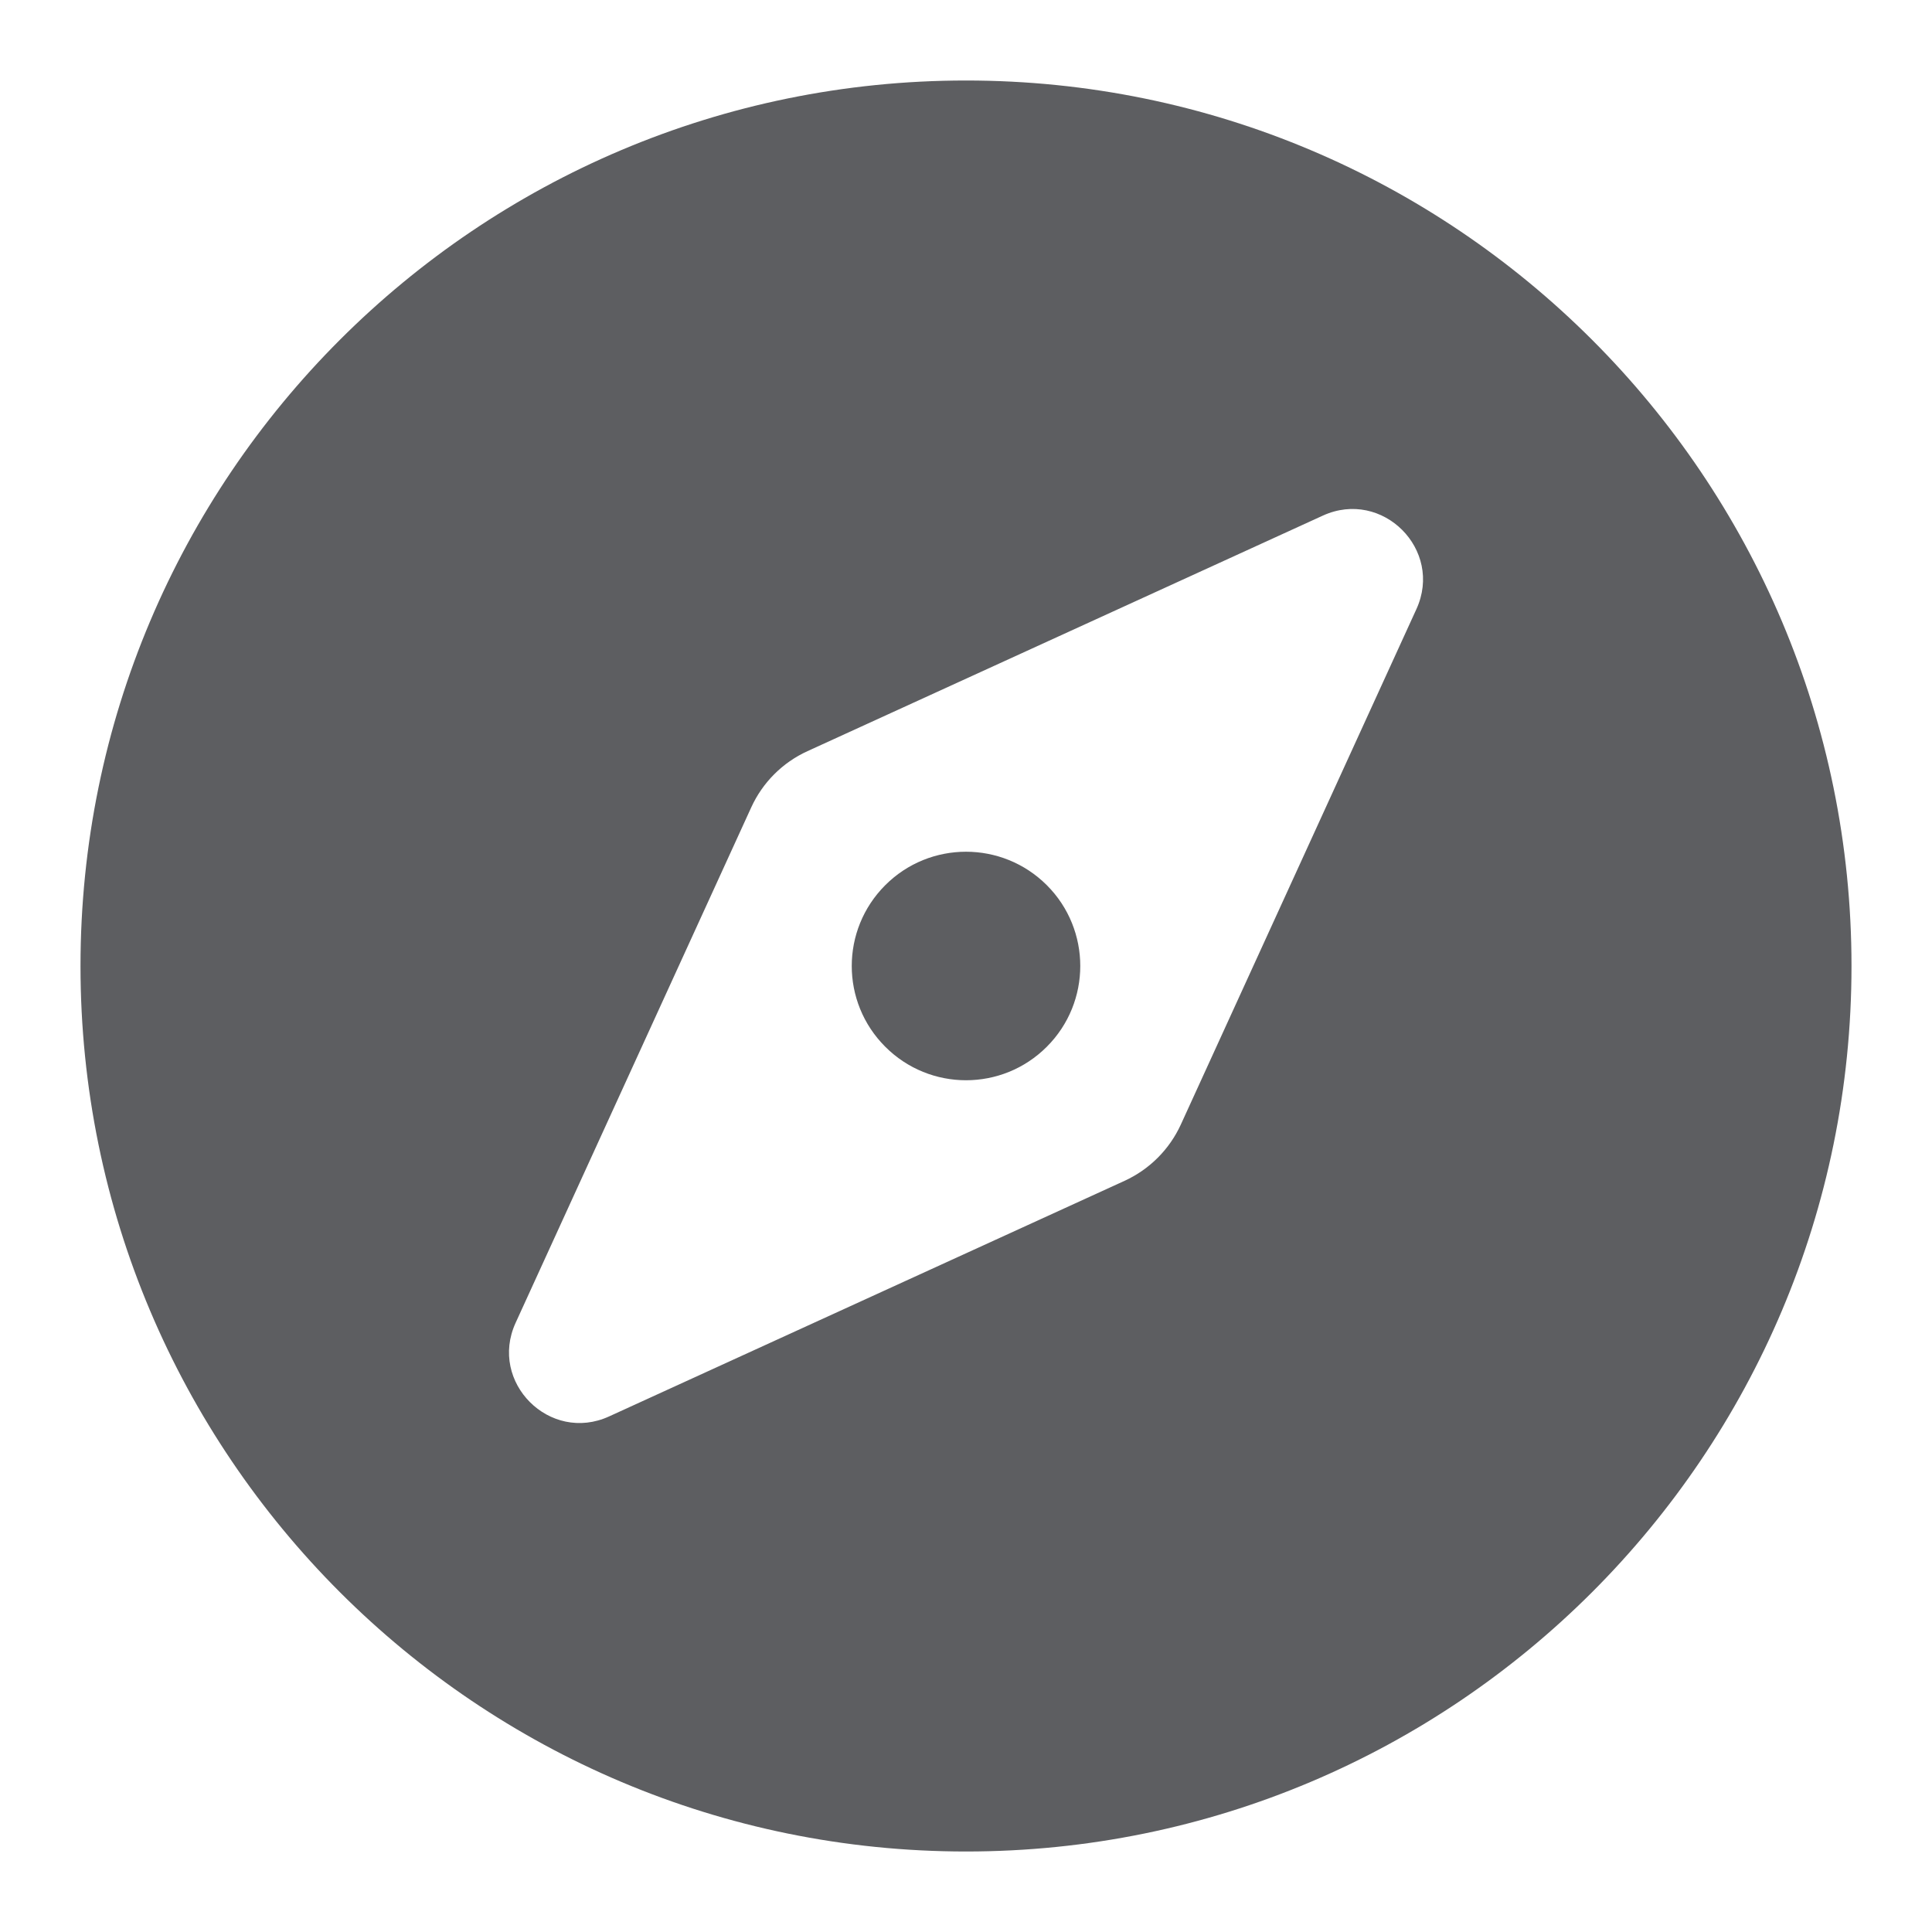
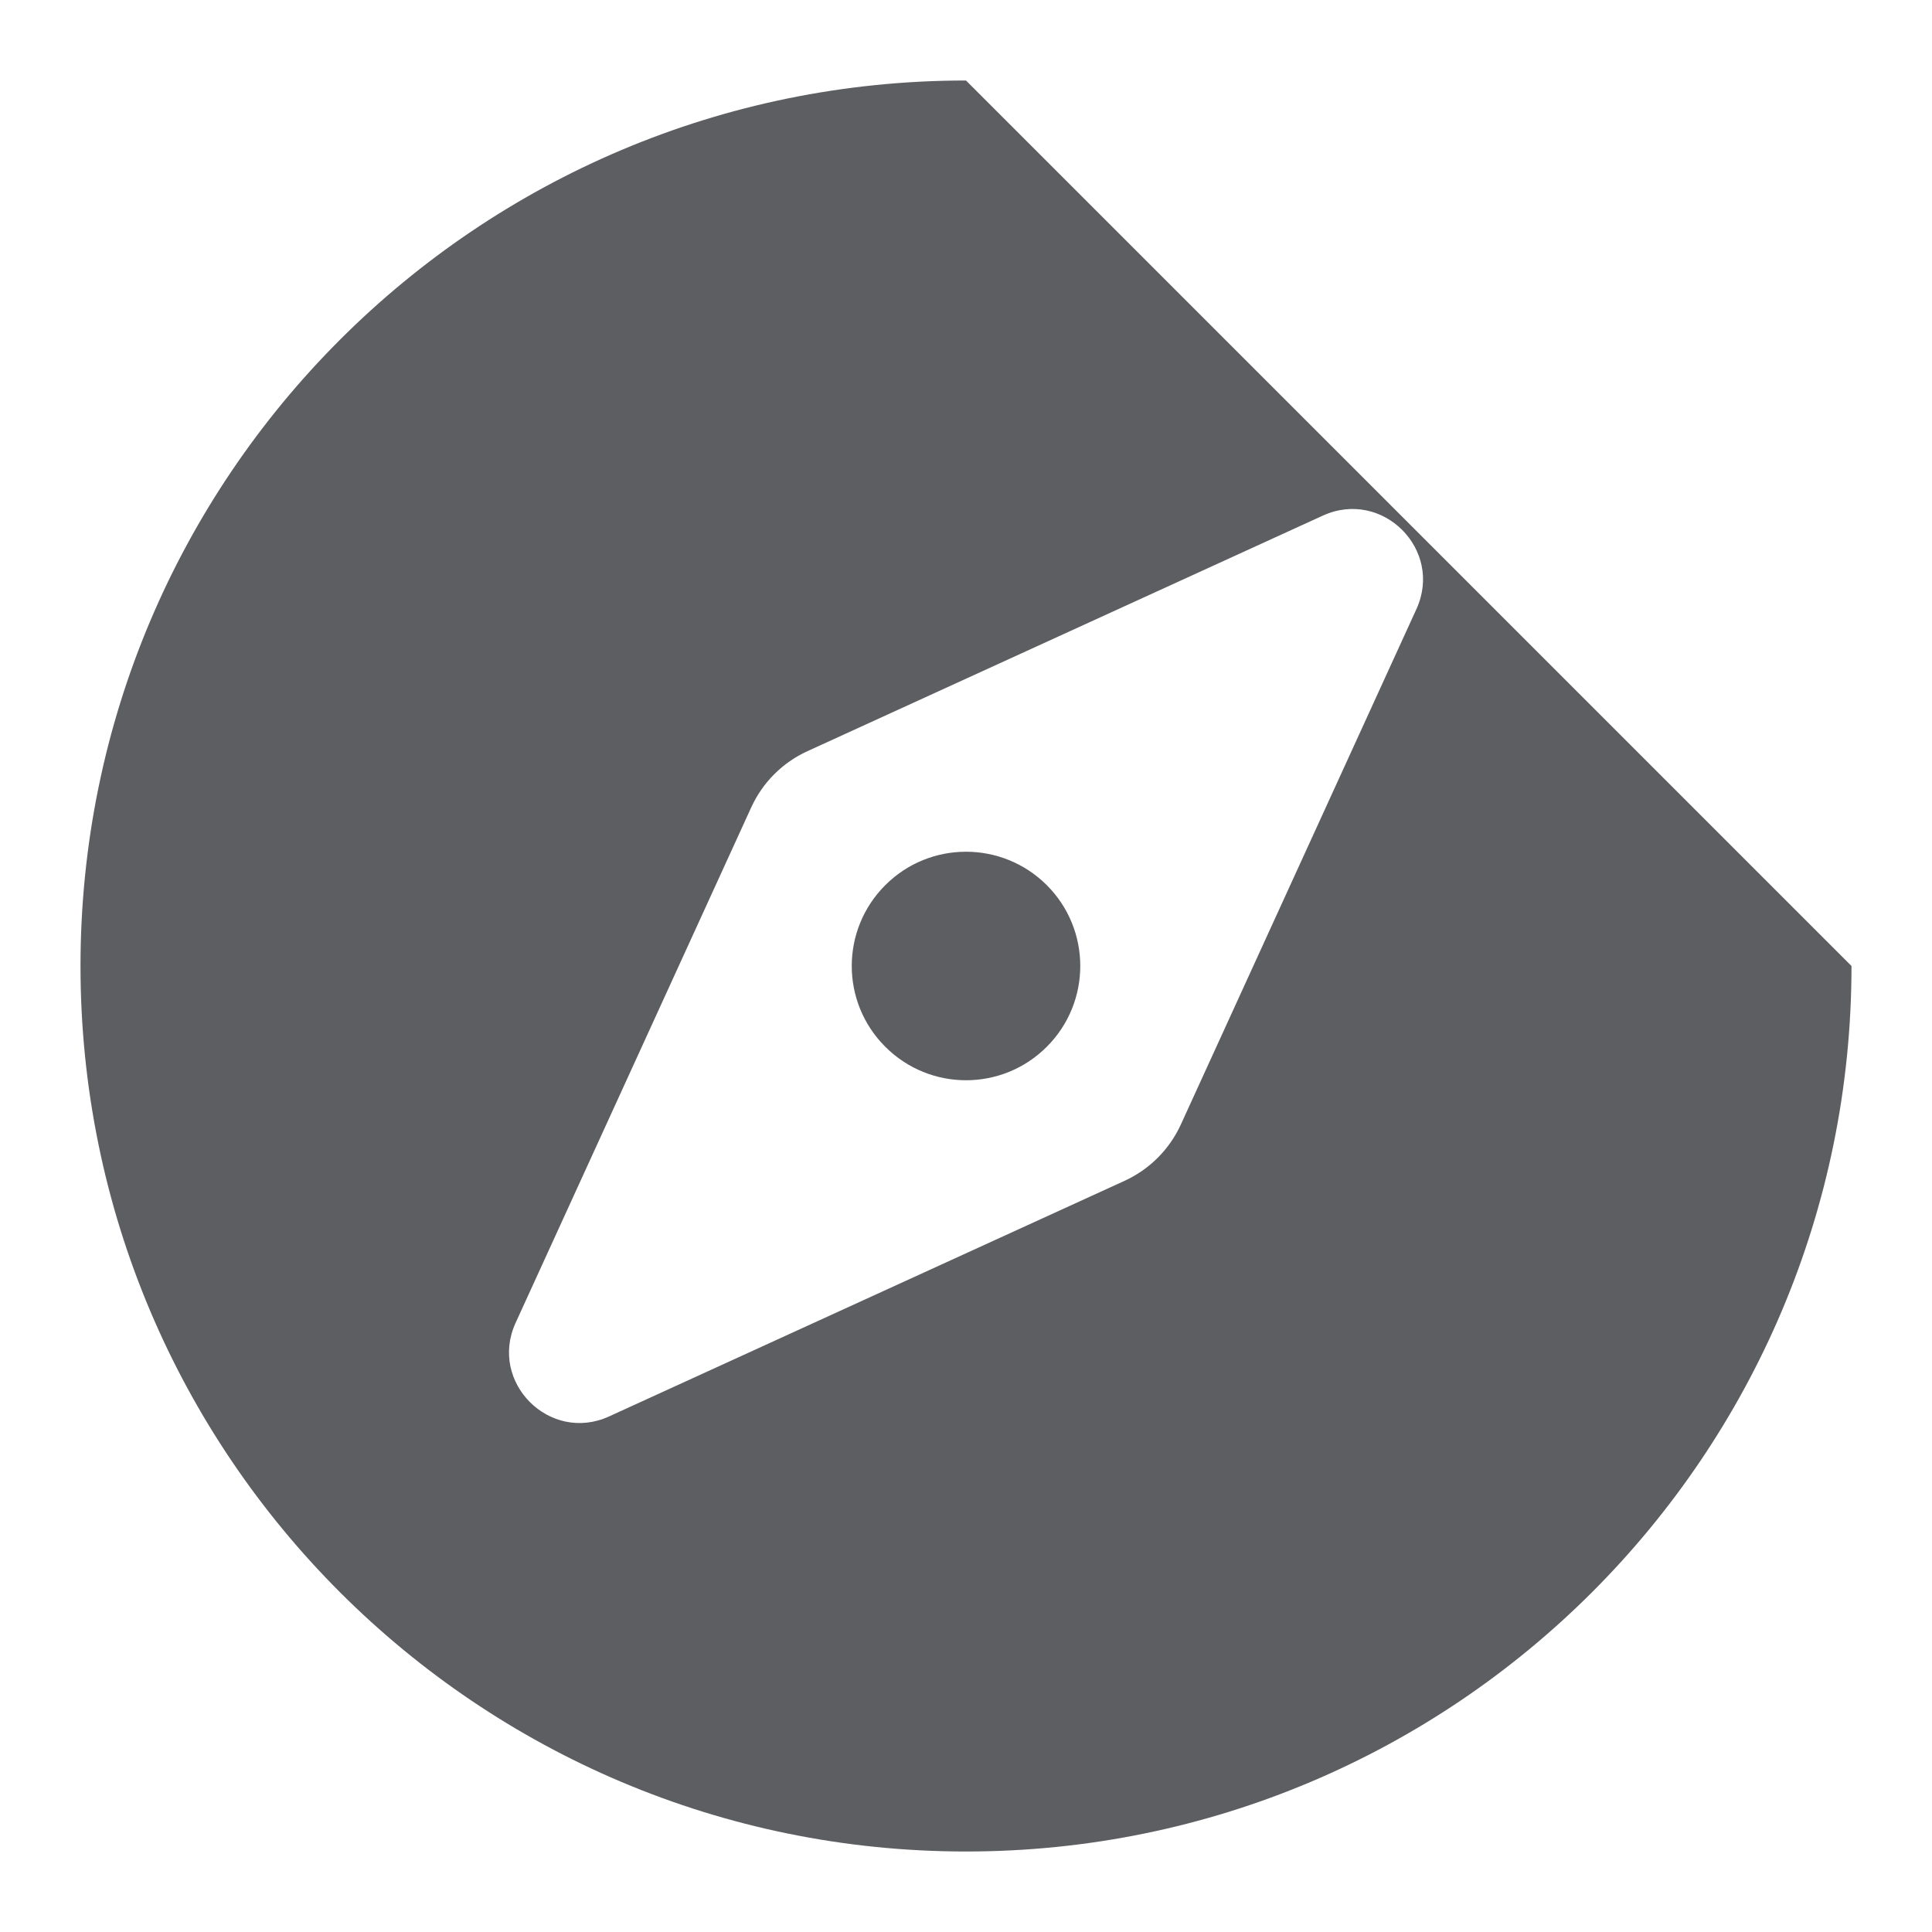
<svg xmlns="http://www.w3.org/2000/svg" width="24" height="24" viewBox="0 0 24 24" fill="none">
-   <path d="M10.997 10.996C10.442 11.551 10.442 12.449 10.997 13.003C11.551 13.558 12.45 13.558 13.004 13.003C13.558 12.449 13.558 11.55 13.004 10.996C12.449 10.442 11.551 10.442 10.997 10.996ZM12 1C5.925 1 1 5.925 1 12C1 18.075 5.925 23 12 23C18.075 23 23 18.075 23 12C23 5.925 18.075 1 12 1ZM17.595 7.567L14.669 13.969C14.527 14.279 14.279 14.527 13.969 14.669L7.567 17.595C6.829 17.933 6.068 17.171 6.405 16.433L9.332 10.03C9.473 9.721 9.721 9.472 10.031 9.331L16.433 6.405C17.172 6.068 17.933 6.828 17.595 7.567Z" fill="#5D5E61" />
+   <path d="M10.997 10.996C10.442 11.551 10.442 12.449 10.997 13.003C11.551 13.558 12.45 13.558 13.004 13.003C13.558 12.449 13.558 11.55 13.004 10.996C12.449 10.442 11.551 10.442 10.997 10.996ZM12 1C5.925 1 1 5.925 1 12C1 18.075 5.925 23 12 23C18.075 23 23 18.075 23 12ZM17.595 7.567L14.669 13.969C14.527 14.279 14.279 14.527 13.969 14.669L7.567 17.595C6.829 17.933 6.068 17.171 6.405 16.433L9.332 10.03C9.473 9.721 9.721 9.472 10.031 9.331L16.433 6.405C17.172 6.068 17.933 6.828 17.595 7.567Z" fill="#5D5E61" />
</svg>